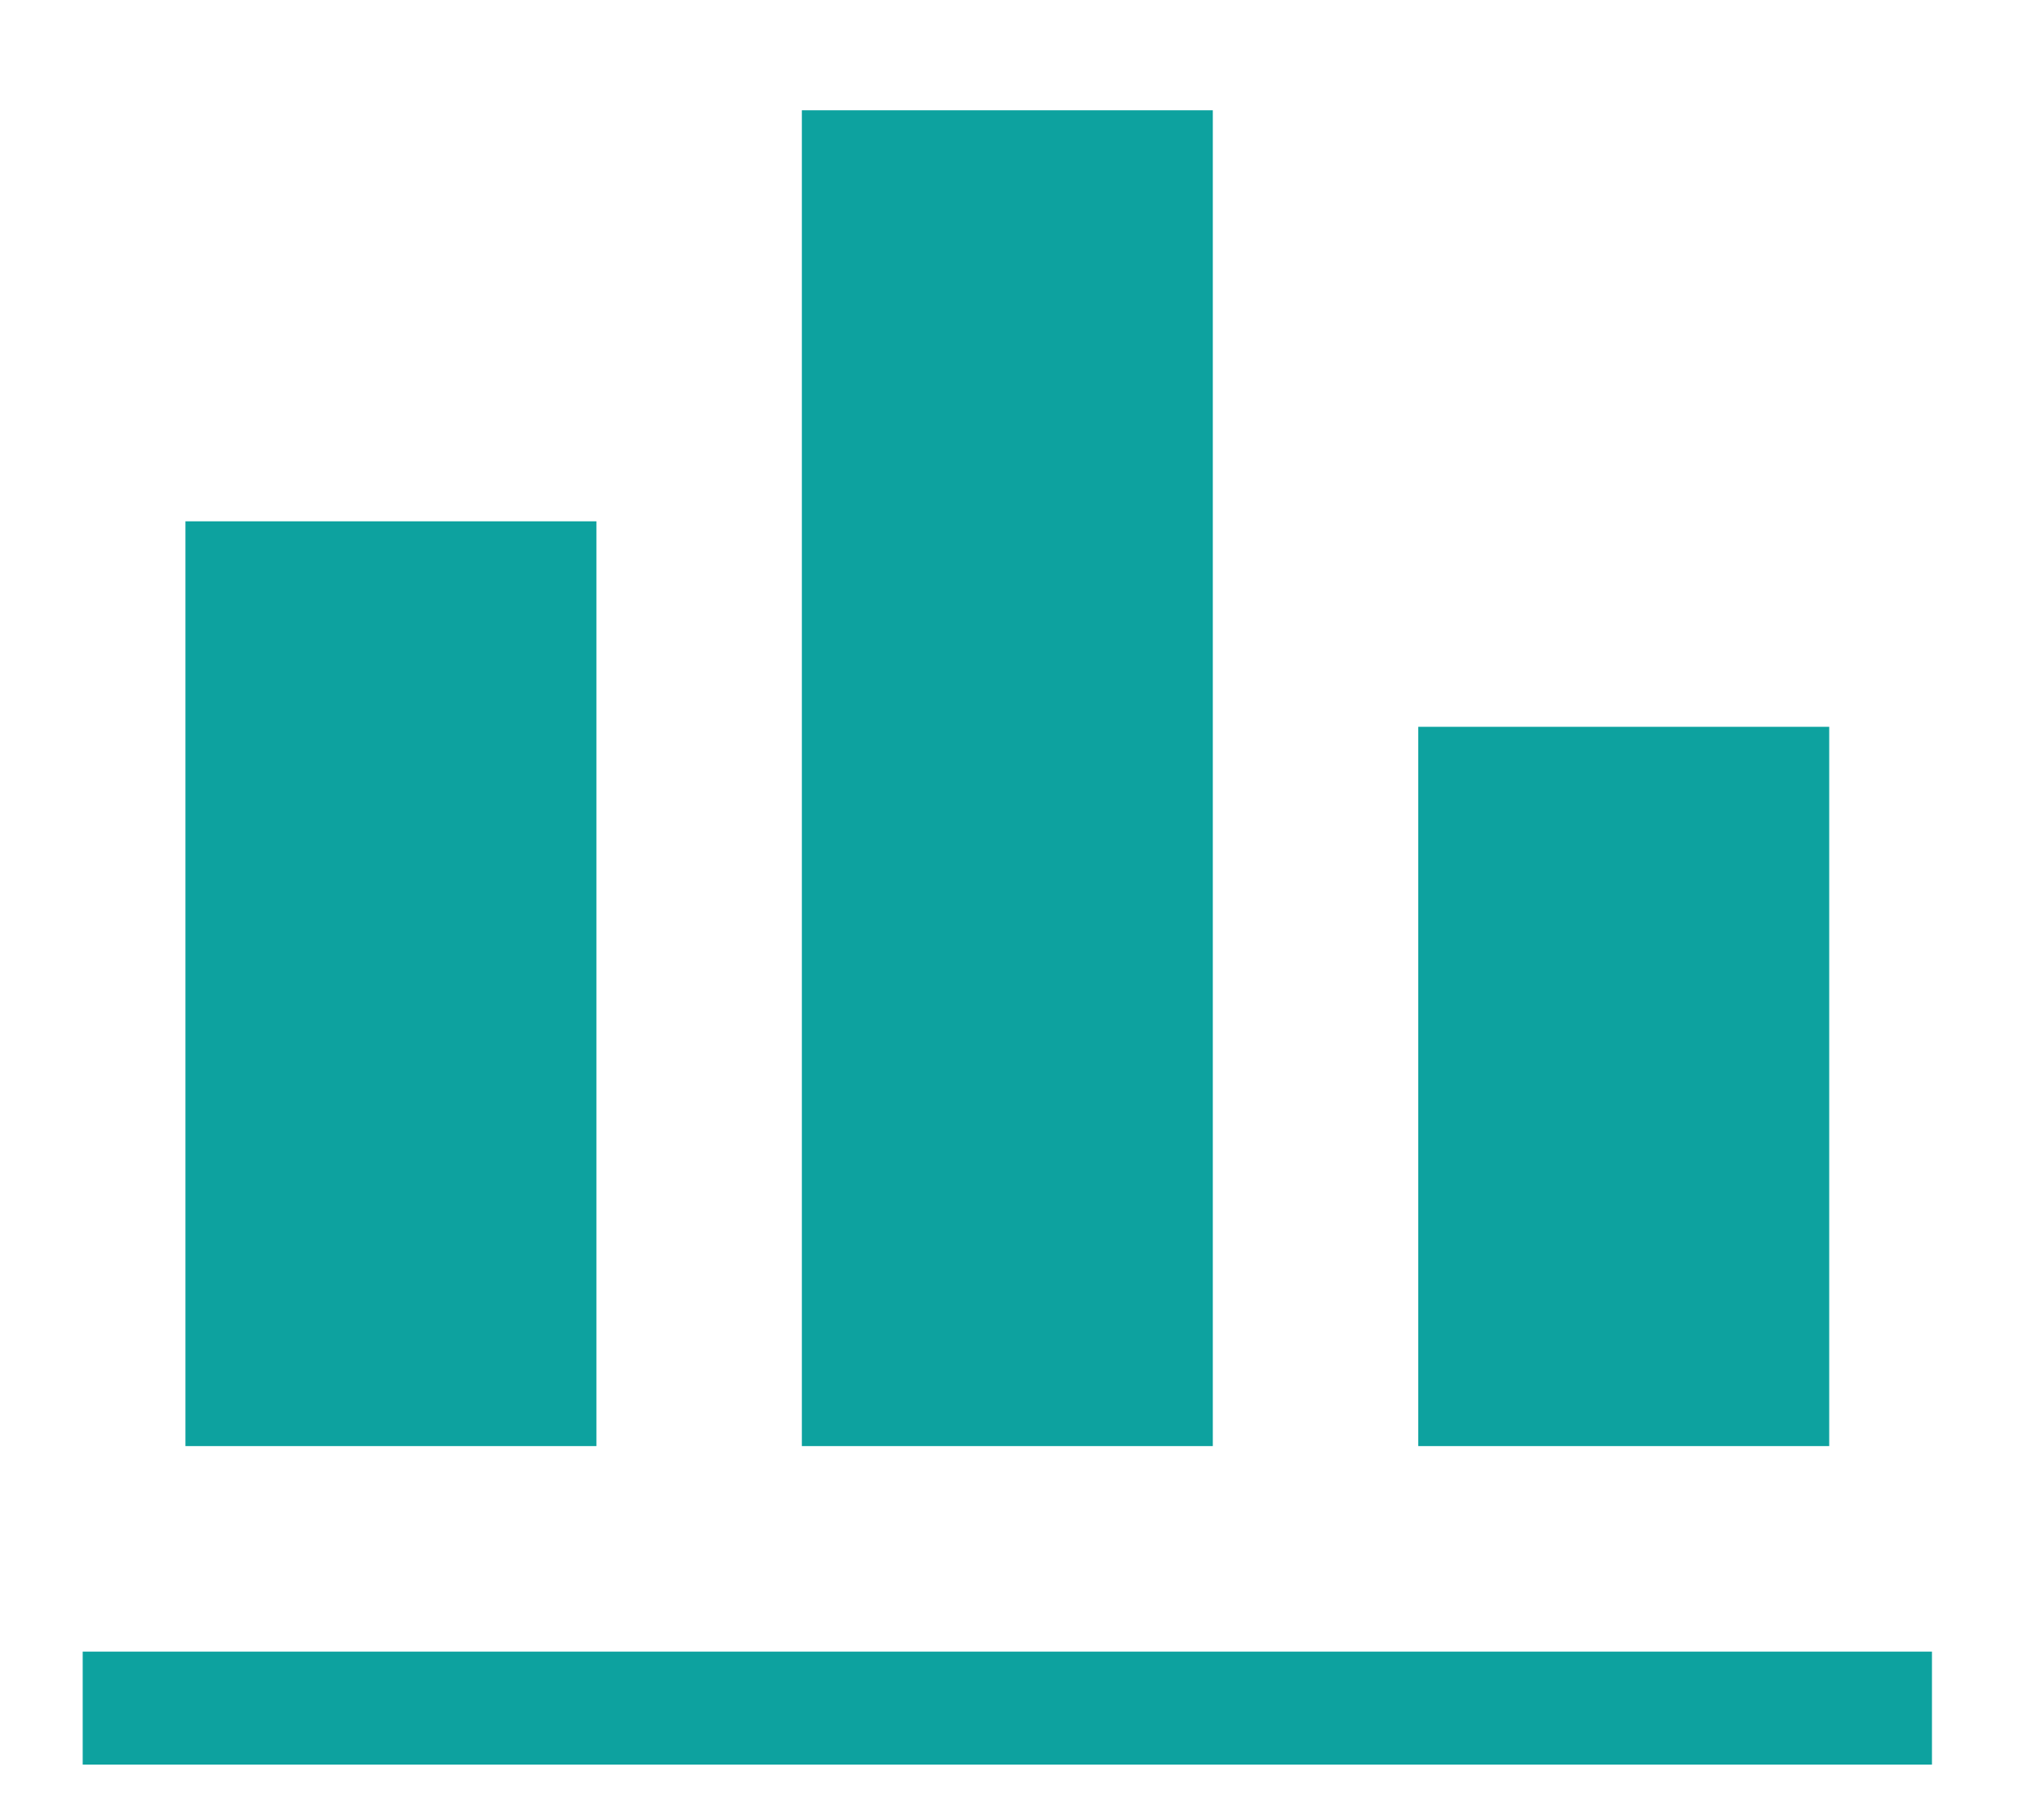
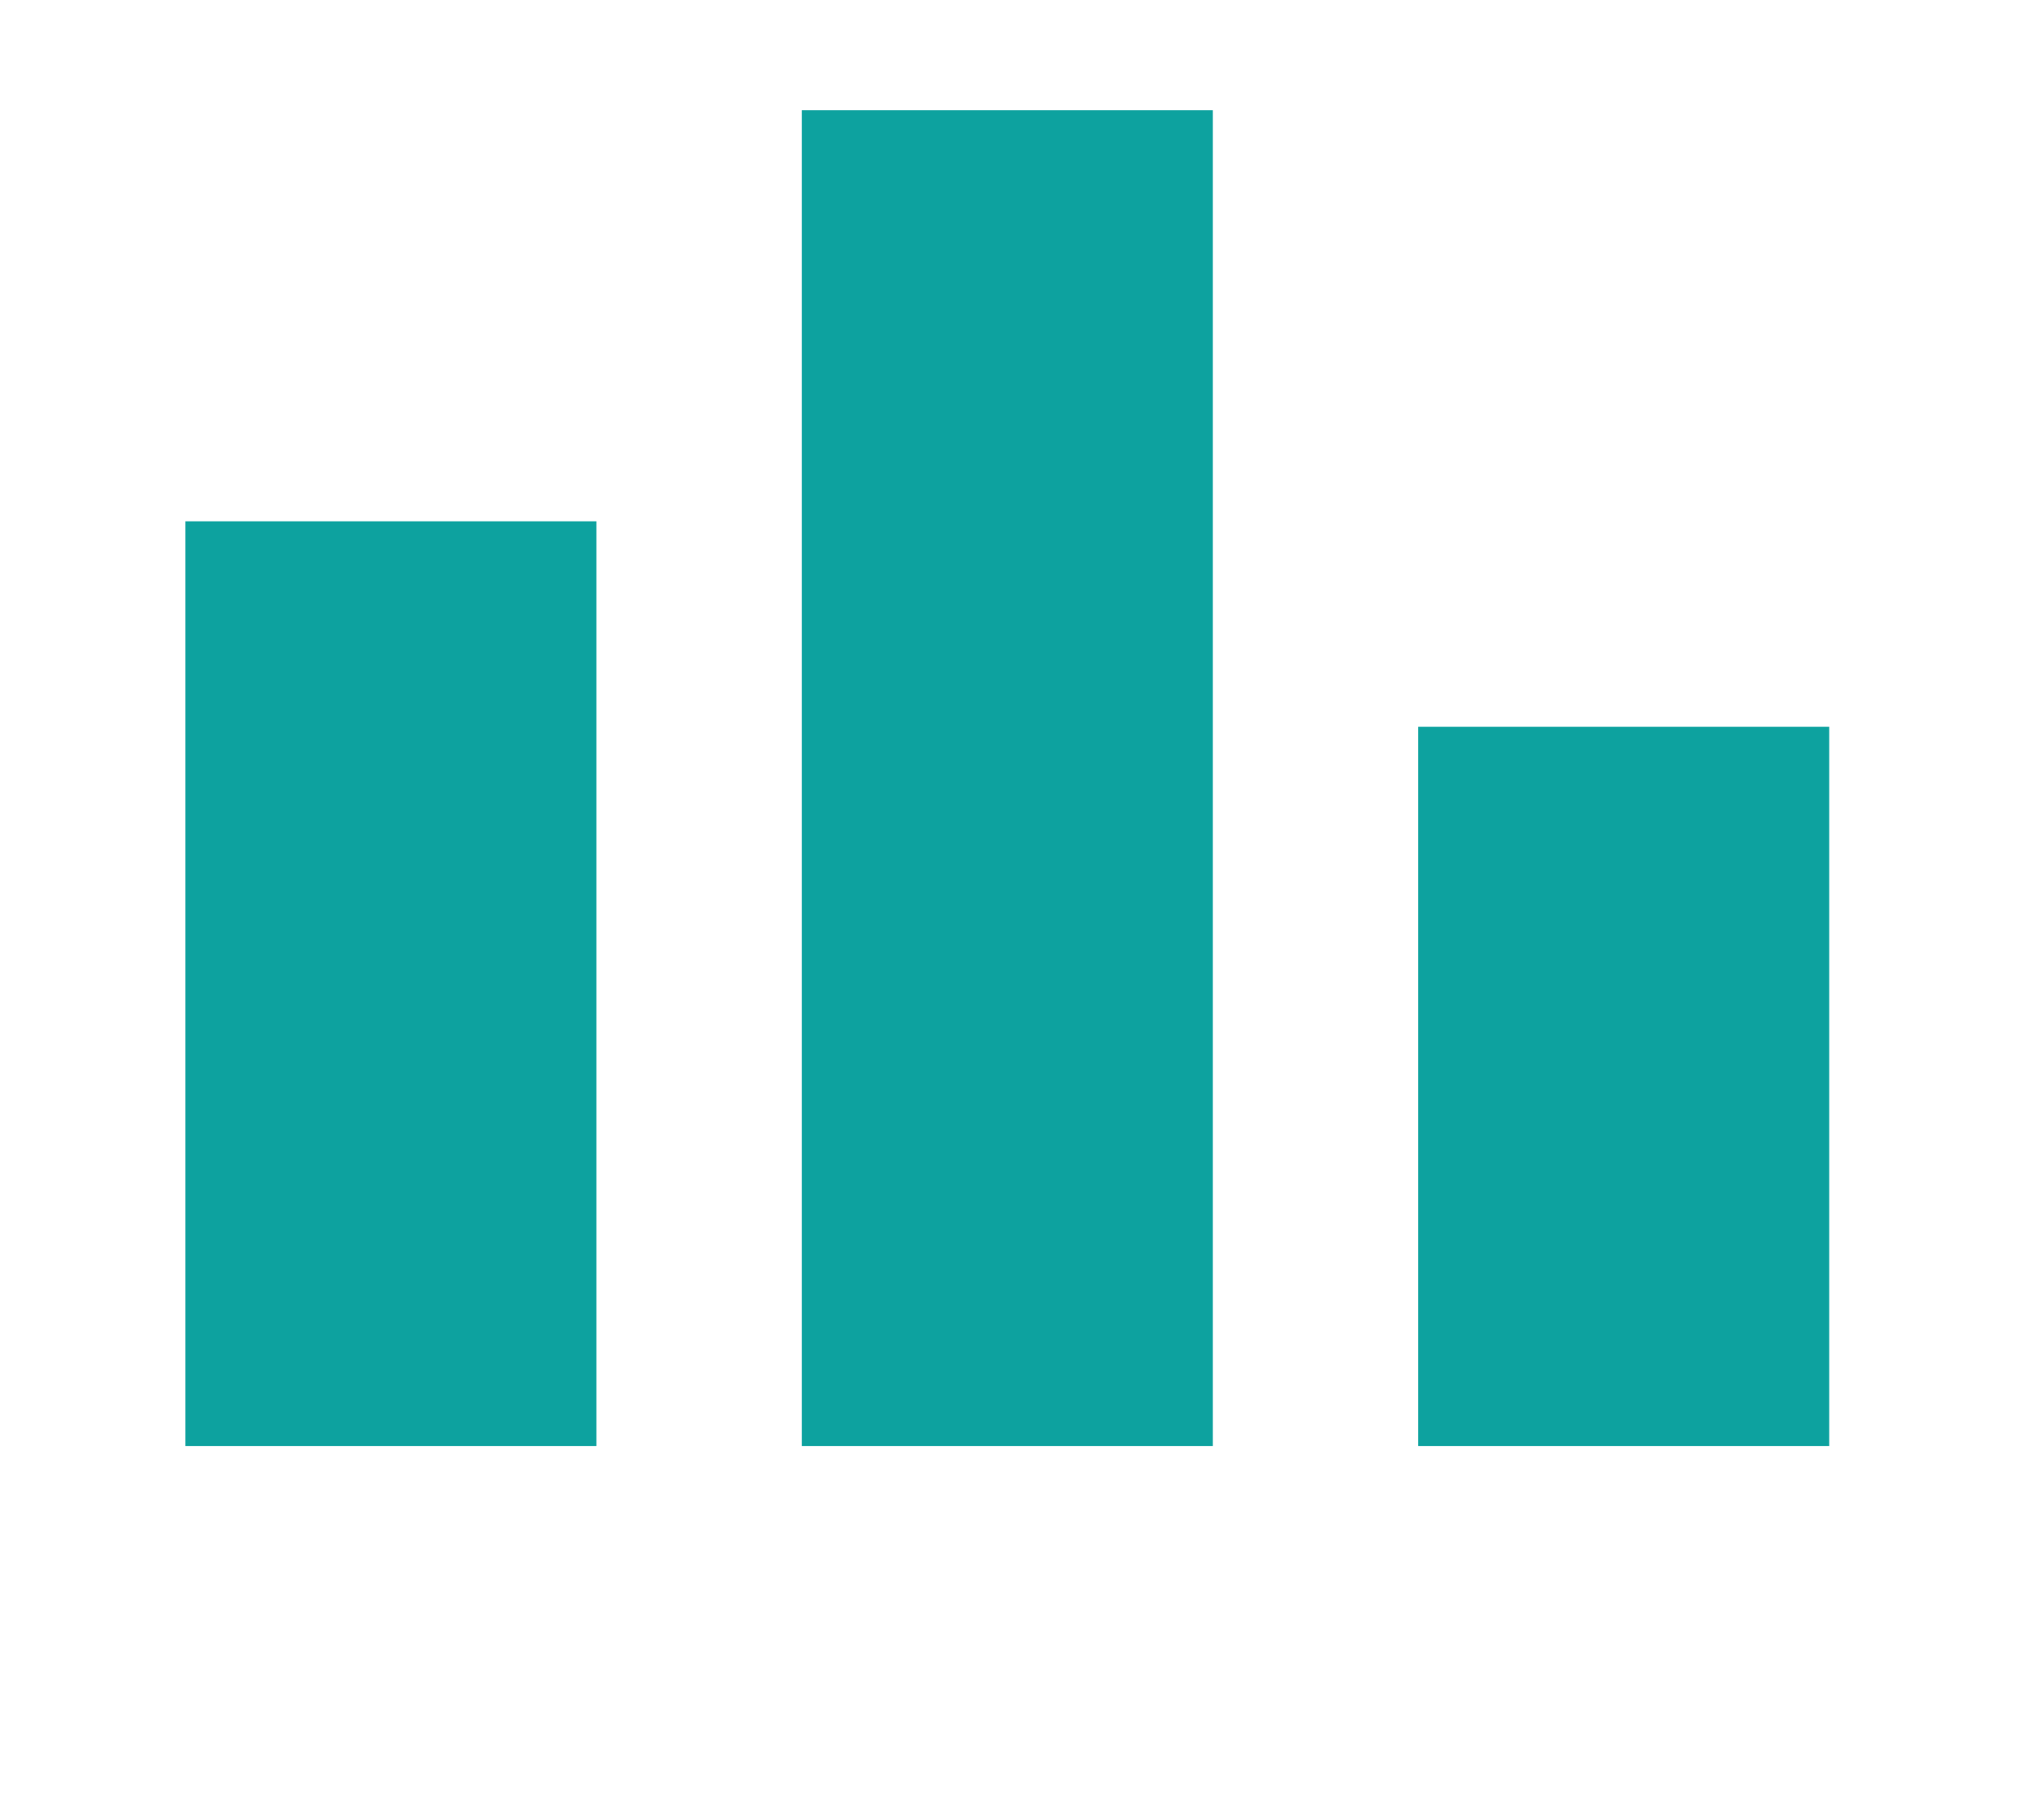
<svg xmlns="http://www.w3.org/2000/svg" width="74" height="66" viewBox="0 0 74 66" fill="none">
  <g filter="url(#filter0_dd_237_1407)">
-     <path d="M29.087 2H43.994V50.447H29.087V2ZM21.634 16.907H6.727V50.447H21.634V16.907ZM70.081 57.901H3V62H70.081V57.901ZM66.354 24.36H51.447V50.447H66.354V24.36Z" fill="#0DA29F" />
+     <path d="M29.087 2H43.994V50.447H29.087V2ZM21.634 16.907H6.727V50.447H21.634V16.907ZM70.081 57.901H3V62V57.901ZM66.354 24.36H51.447V50.447H66.354V24.36Z" fill="#0DA29F" />
  </g>
  <defs>
    <filter id="filter0_dd_237_1407" x="0" y="0" width="73.082" height="66" filterUnits="userSpaceOnUse" color-interpolation-filters="sRGB">
      <feFlood flood-opacity="0" result="BackgroundImageFix" />
      <feColorMatrix in="SourceAlpha" type="matrix" values="0 0 0 0 0 0 0 0 0 0 0 0 0 0 0 0 0 0 127 0" result="hardAlpha" />
      <feOffset dy="1" />
      <feGaussianBlur stdDeviation="1.5" />
      <feComposite in2="hardAlpha" operator="out" />
      <feColorMatrix type="matrix" values="0 0 0 0 0 0 0 0 0 0 0 0 0 0 0 0 0 0 0.1 0" />
      <feBlend mode="normal" in2="BackgroundImageFix" result="effect1_dropShadow_237_1407" />
      <feColorMatrix in="SourceAlpha" type="matrix" values="0 0 0 0 0 0 0 0 0 0 0 0 0 0 0 0 0 0 127 0" result="hardAlpha" />
      <feMorphology radius="1" operator="erode" in="SourceAlpha" result="effect2_dropShadow_237_1407" />
      <feOffset dy="1" />
      <feGaussianBlur stdDeviation="1" />
      <feComposite in2="hardAlpha" operator="out" />
      <feColorMatrix type="matrix" values="0 0 0 0 0 0 0 0 0 0 0 0 0 0 0 0 0 0 0.1 0" />
      <feBlend mode="normal" in2="effect1_dropShadow_237_1407" result="effect2_dropShadow_237_1407" />
      <feBlend mode="normal" in="SourceGraphic" in2="effect2_dropShadow_237_1407" result="shape" />
    </filter>
  </defs>
</svg>